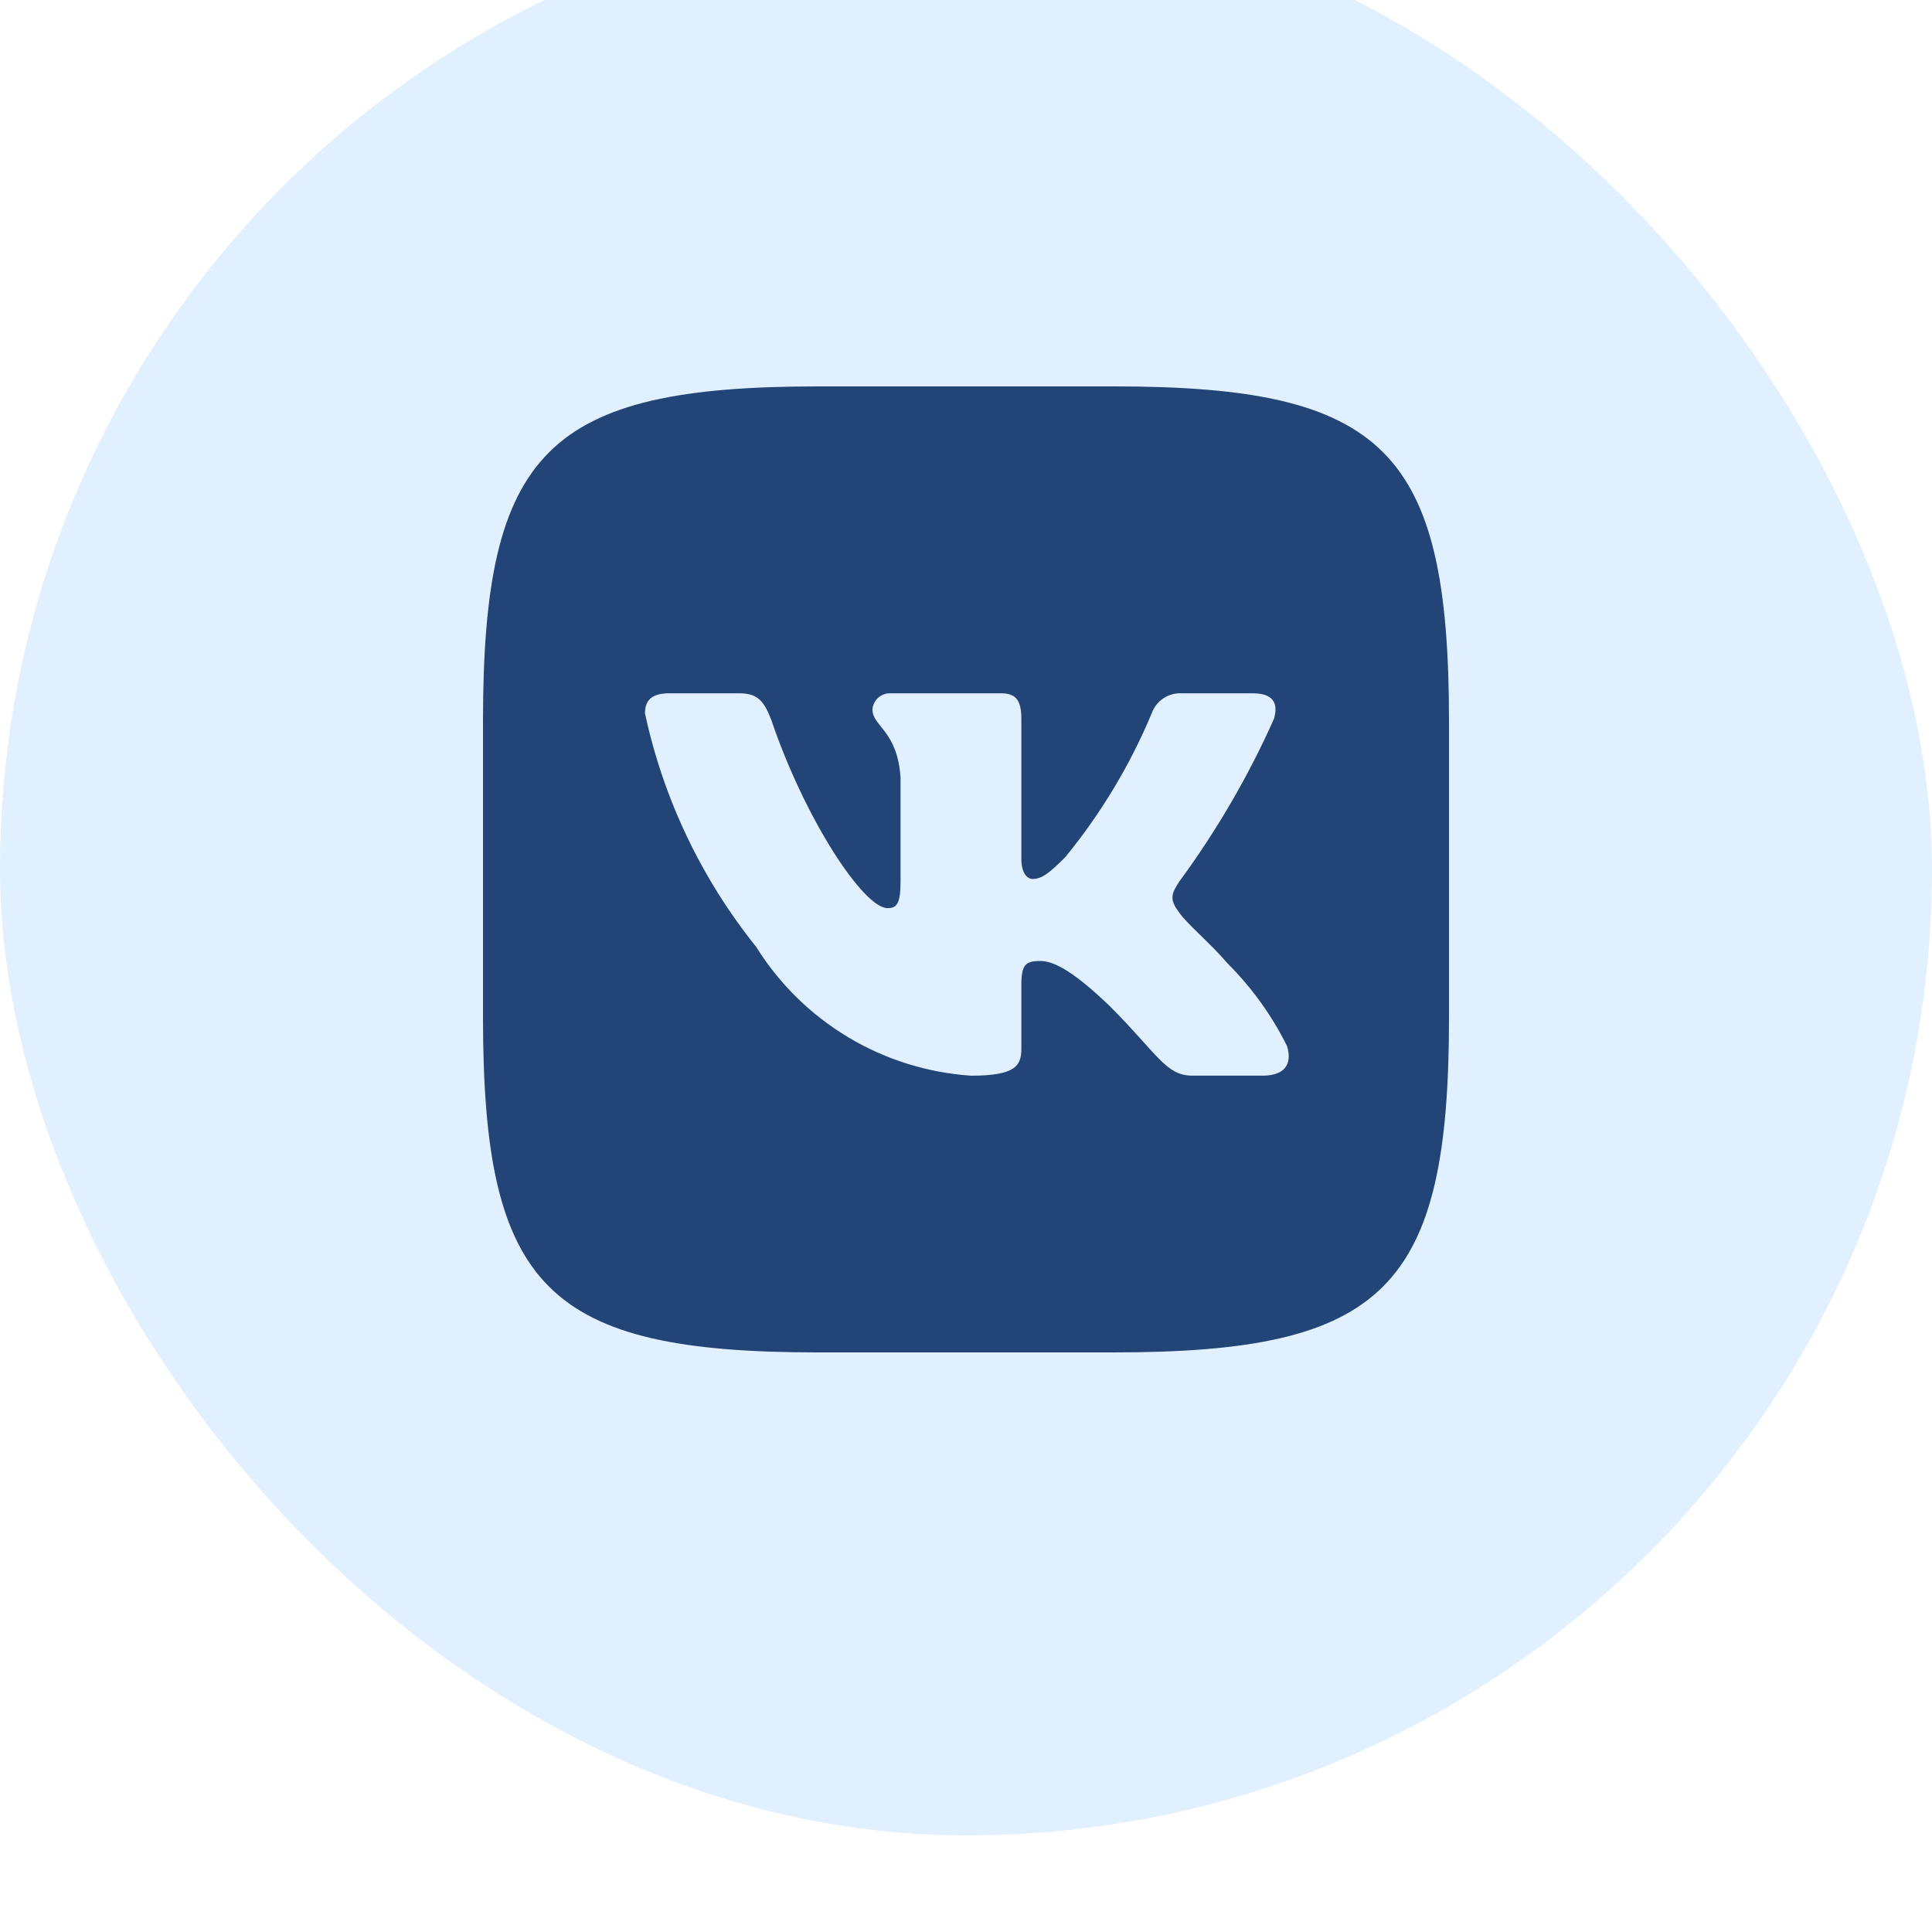
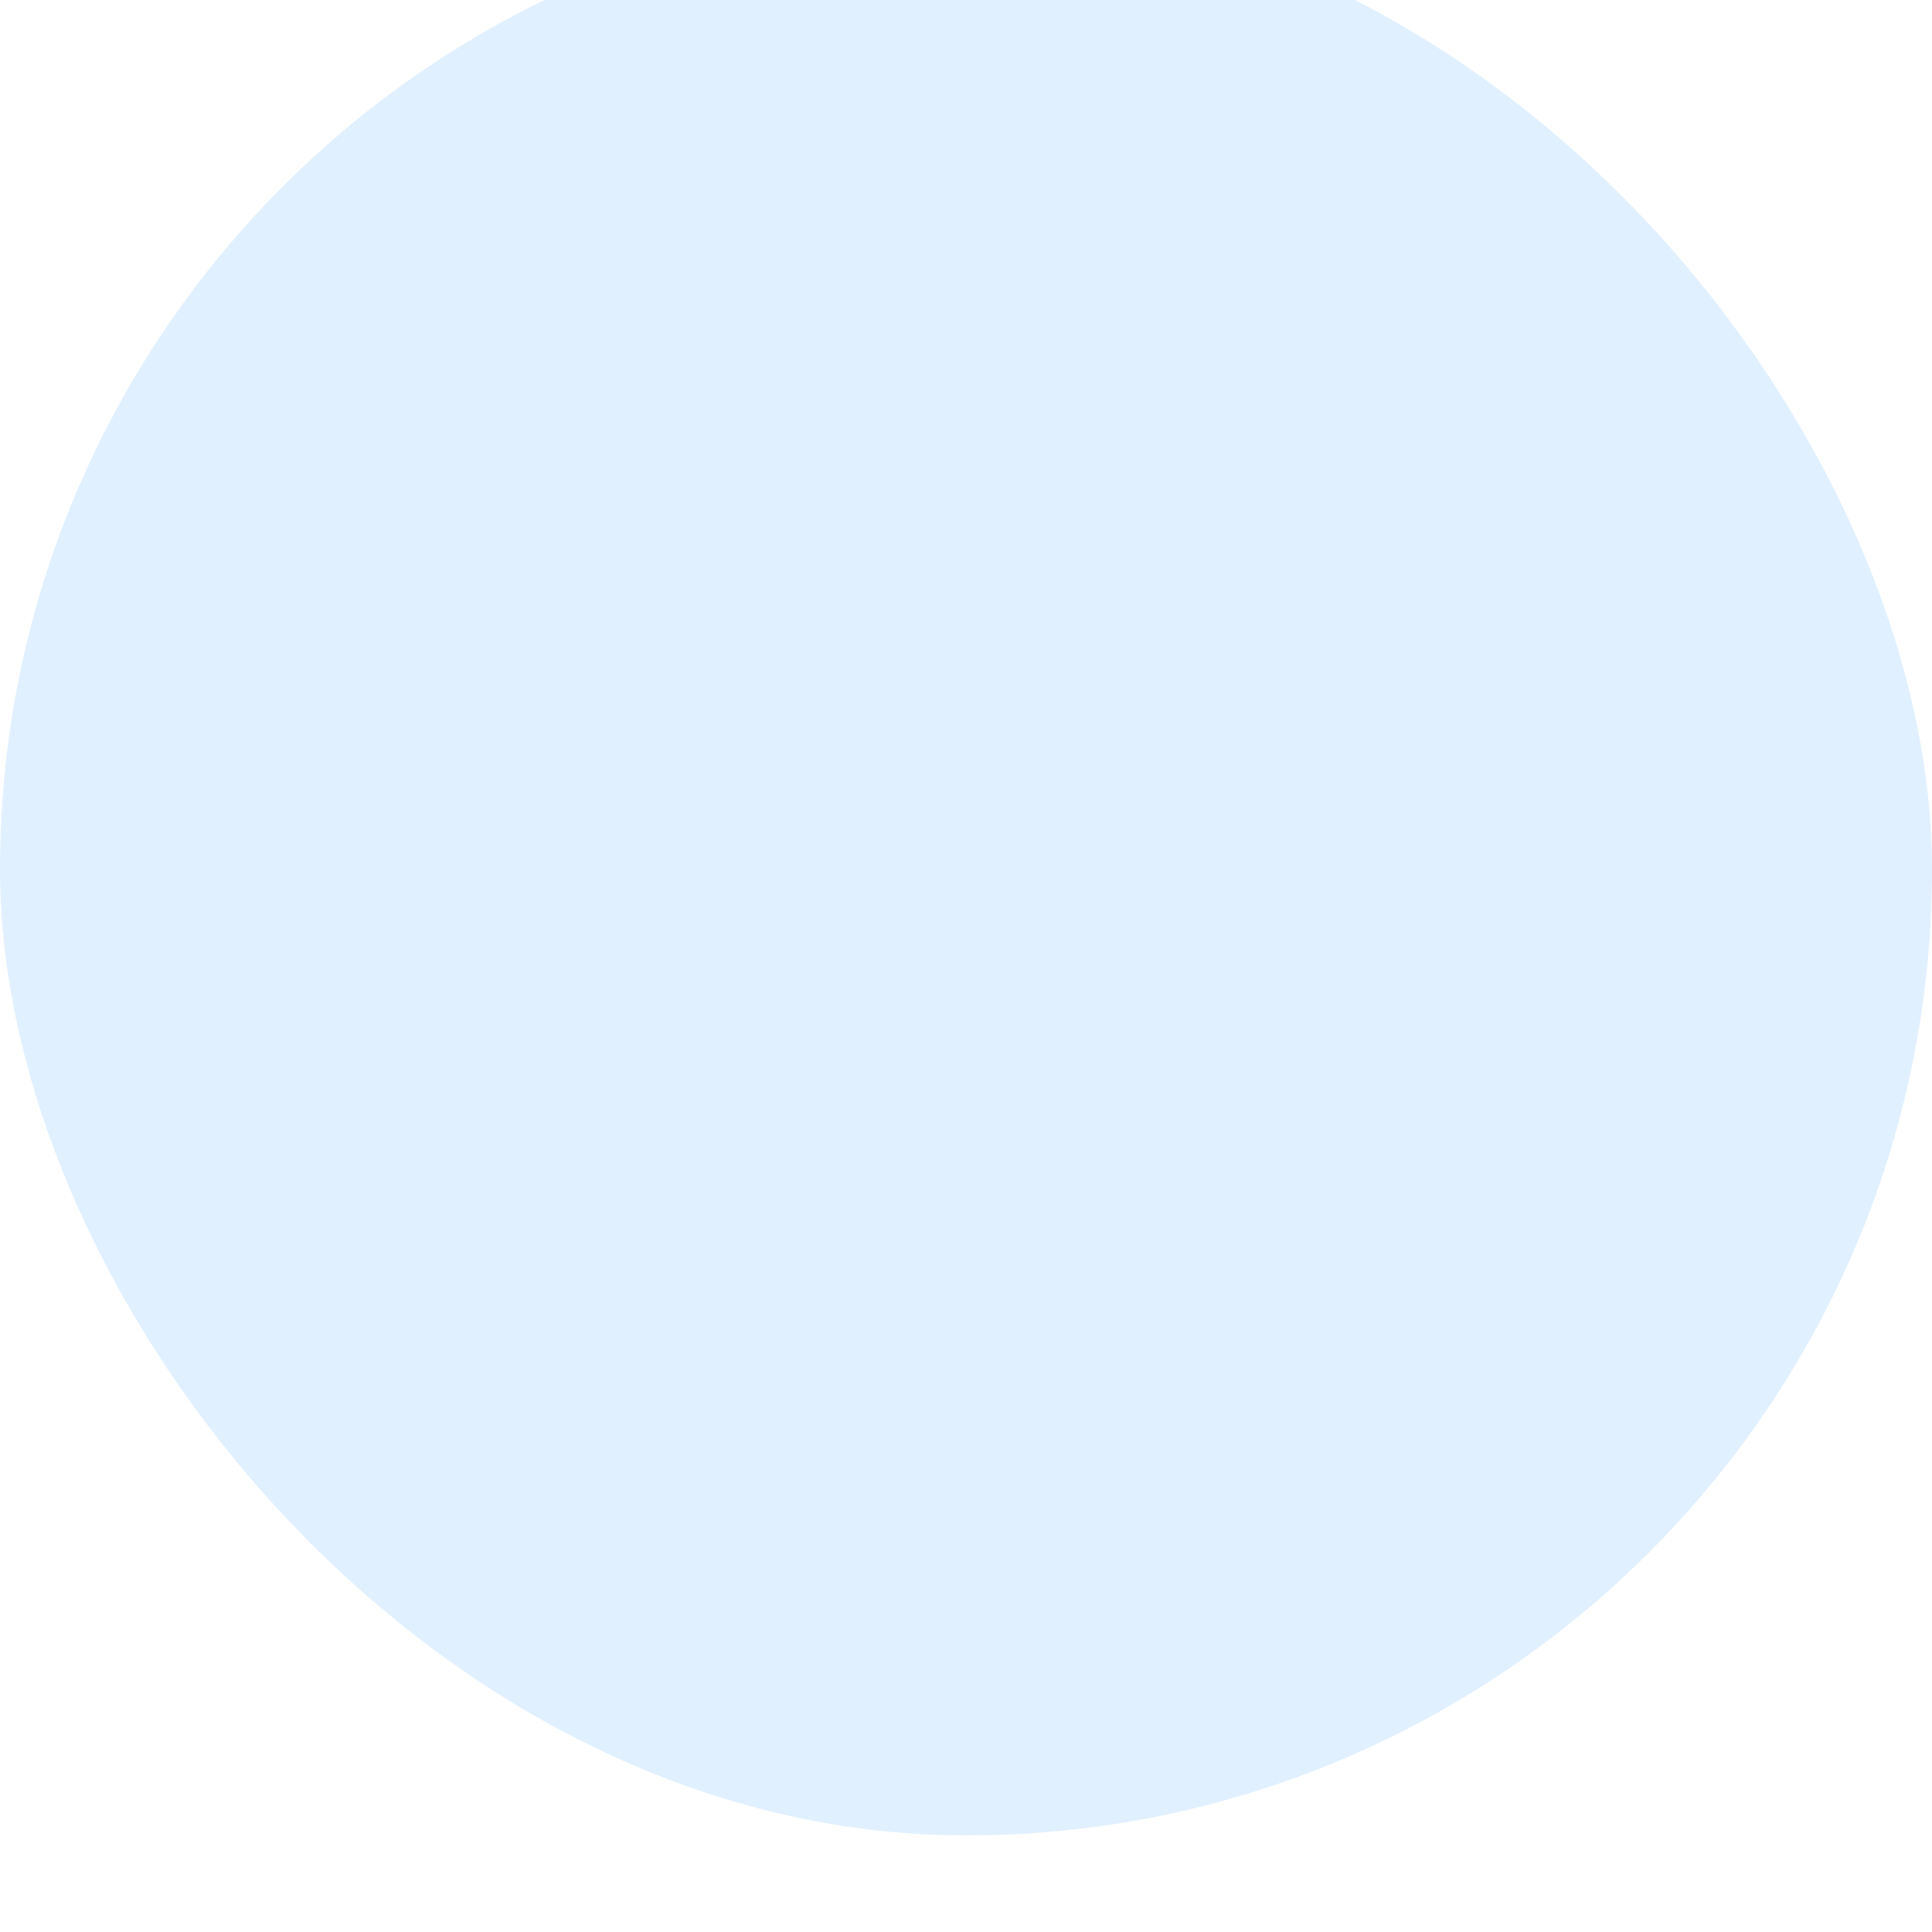
<svg xmlns="http://www.w3.org/2000/svg" width="40" height="40" viewBox="0 0 40 40" fill="none">
  <g filter="url(#filter0_i_336_6)">
    <rect width="40" height="40" rx="20" fill="#E1F0FF" />
-     <path d="M23.073 10H16.937C11.333 10 10 11.333 10 16.927V23.063C10 28.666 11.323 30 16.927 30H23.063C28.666 30 30 28.677 30 23.073V16.937C30 11.333 28.677 10 23.073 10ZM26.146 24.27H24.687C24.135 24.27 23.969 23.823 22.979 22.833C22.115 22 21.75 21.896 21.531 21.896C21.229 21.896 21.146 21.979 21.146 22.396V23.708C21.146 24.063 21.031 24.271 20.104 24.271C19.204 24.21 18.332 23.937 17.559 23.474C16.785 23.01 16.133 22.369 15.656 21.604C14.523 20.194 13.735 18.539 13.354 16.771C13.354 16.552 13.437 16.354 13.854 16.354H15.312C15.687 16.354 15.822 16.521 15.969 16.906C16.677 18.99 17.885 20.802 18.375 20.802C18.563 20.802 18.645 20.719 18.645 20.25V18.104C18.583 17.125 18.063 17.042 18.063 16.688C18.07 16.595 18.113 16.508 18.182 16.445C18.252 16.383 18.343 16.35 18.437 16.354H20.729C21.042 16.354 21.146 16.51 21.146 16.885V19.781C21.146 20.094 21.281 20.198 21.375 20.198C21.563 20.198 21.708 20.094 22.052 19.75C22.791 18.849 23.395 17.845 23.844 16.77C23.89 16.641 23.977 16.53 24.091 16.455C24.206 16.38 24.342 16.345 24.479 16.354H25.938C26.375 16.354 26.468 16.573 26.375 16.885C25.845 18.073 25.188 19.201 24.417 20.25C24.26 20.49 24.197 20.615 24.417 20.896C24.562 21.115 25.073 21.542 25.417 21.948C25.917 22.447 26.332 23.024 26.646 23.656C26.771 24.062 26.562 24.27 26.146 24.27Z" fill="#234476" />
  </g>
  <defs>
    <filter id="filter0_i_336_6" x="0" y="-2" width="40" height="42" filterUnits="userSpaceOnUse" color-interpolation-filters="sRGB">
      <feFlood flood-opacity="0" result="BackgroundImageFix" />
      <feBlend mode="normal" in="SourceGraphic" in2="BackgroundImageFix" result="shape" />
      <feColorMatrix in="SourceAlpha" type="matrix" values="0 0 0 0 0 0 0 0 0 0 0 0 0 0 0 0 0 0 127 0" result="hardAlpha" />
      <feOffset dy="-2" />
      <feGaussianBlur stdDeviation="2" />
      <feComposite in2="hardAlpha" operator="arithmetic" k2="-1" k3="1" />
      <feColorMatrix type="matrix" values="0 0 0 0 0 0 0 0 0 0 0 0 0 0 0 0 0 0 0.2 0" />
      <feBlend mode="normal" in2="shape" result="effect1_innerShadow_336_6" />
    </filter>
  </defs>
</svg>